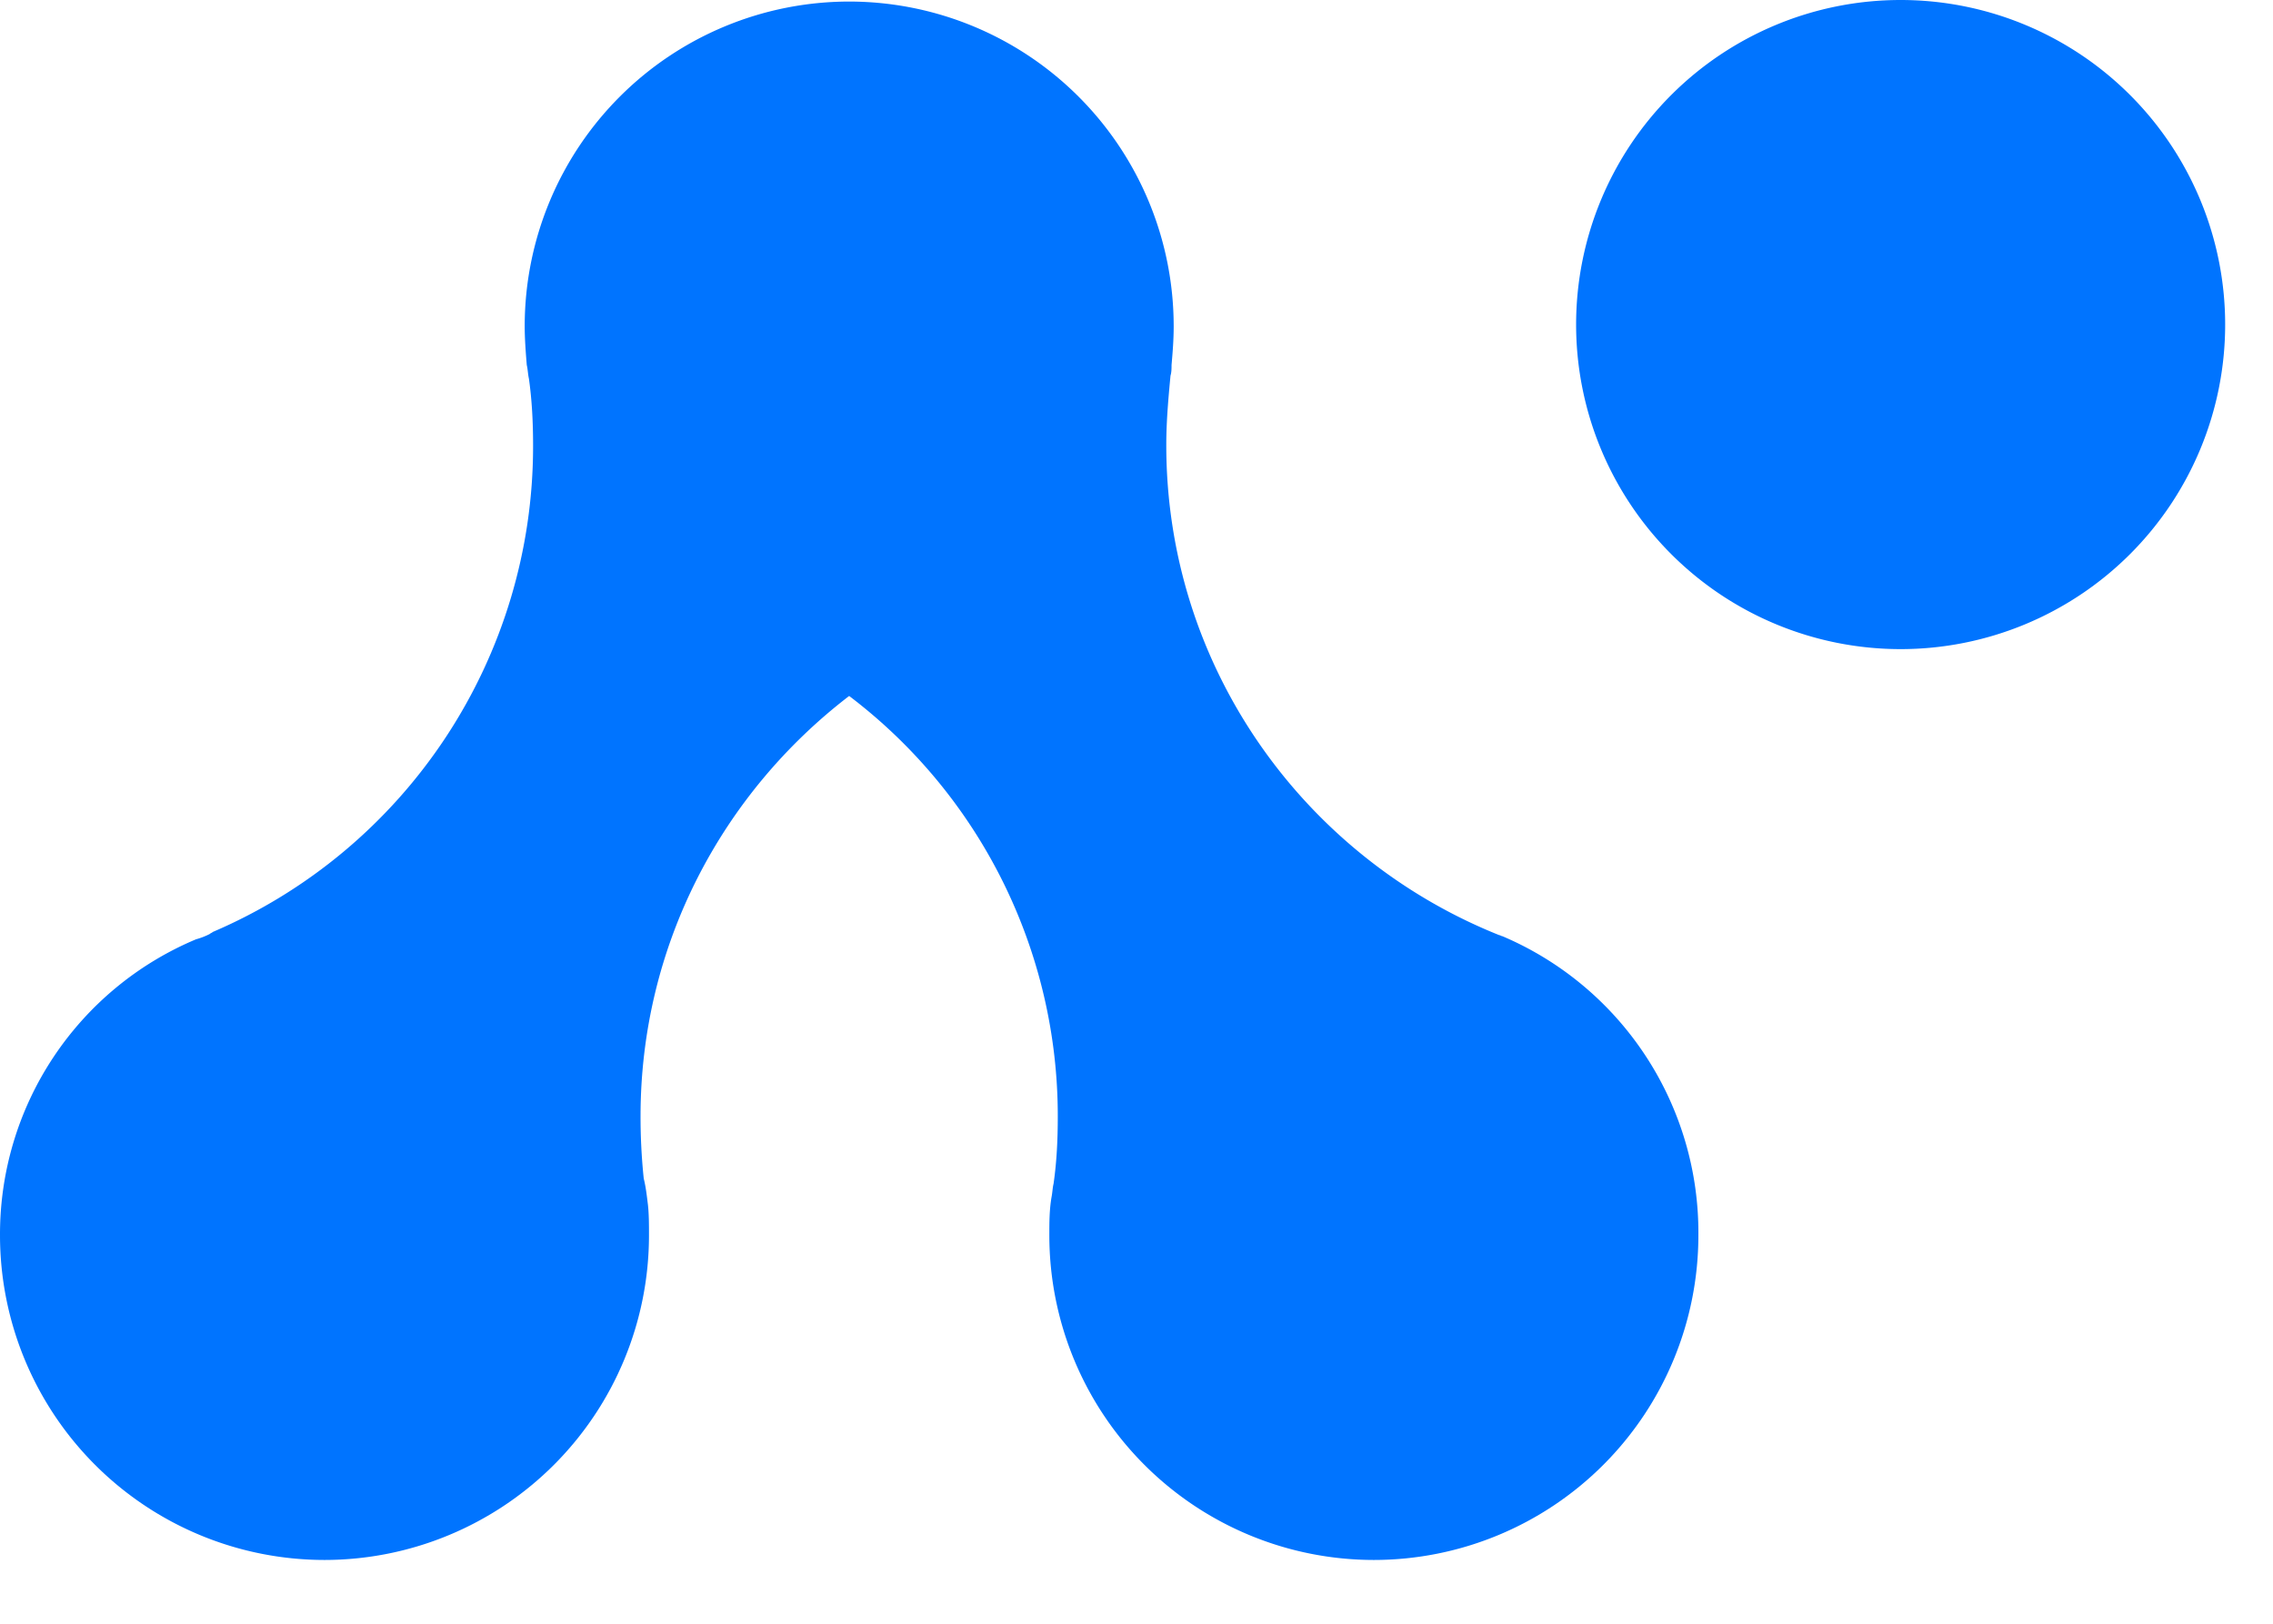
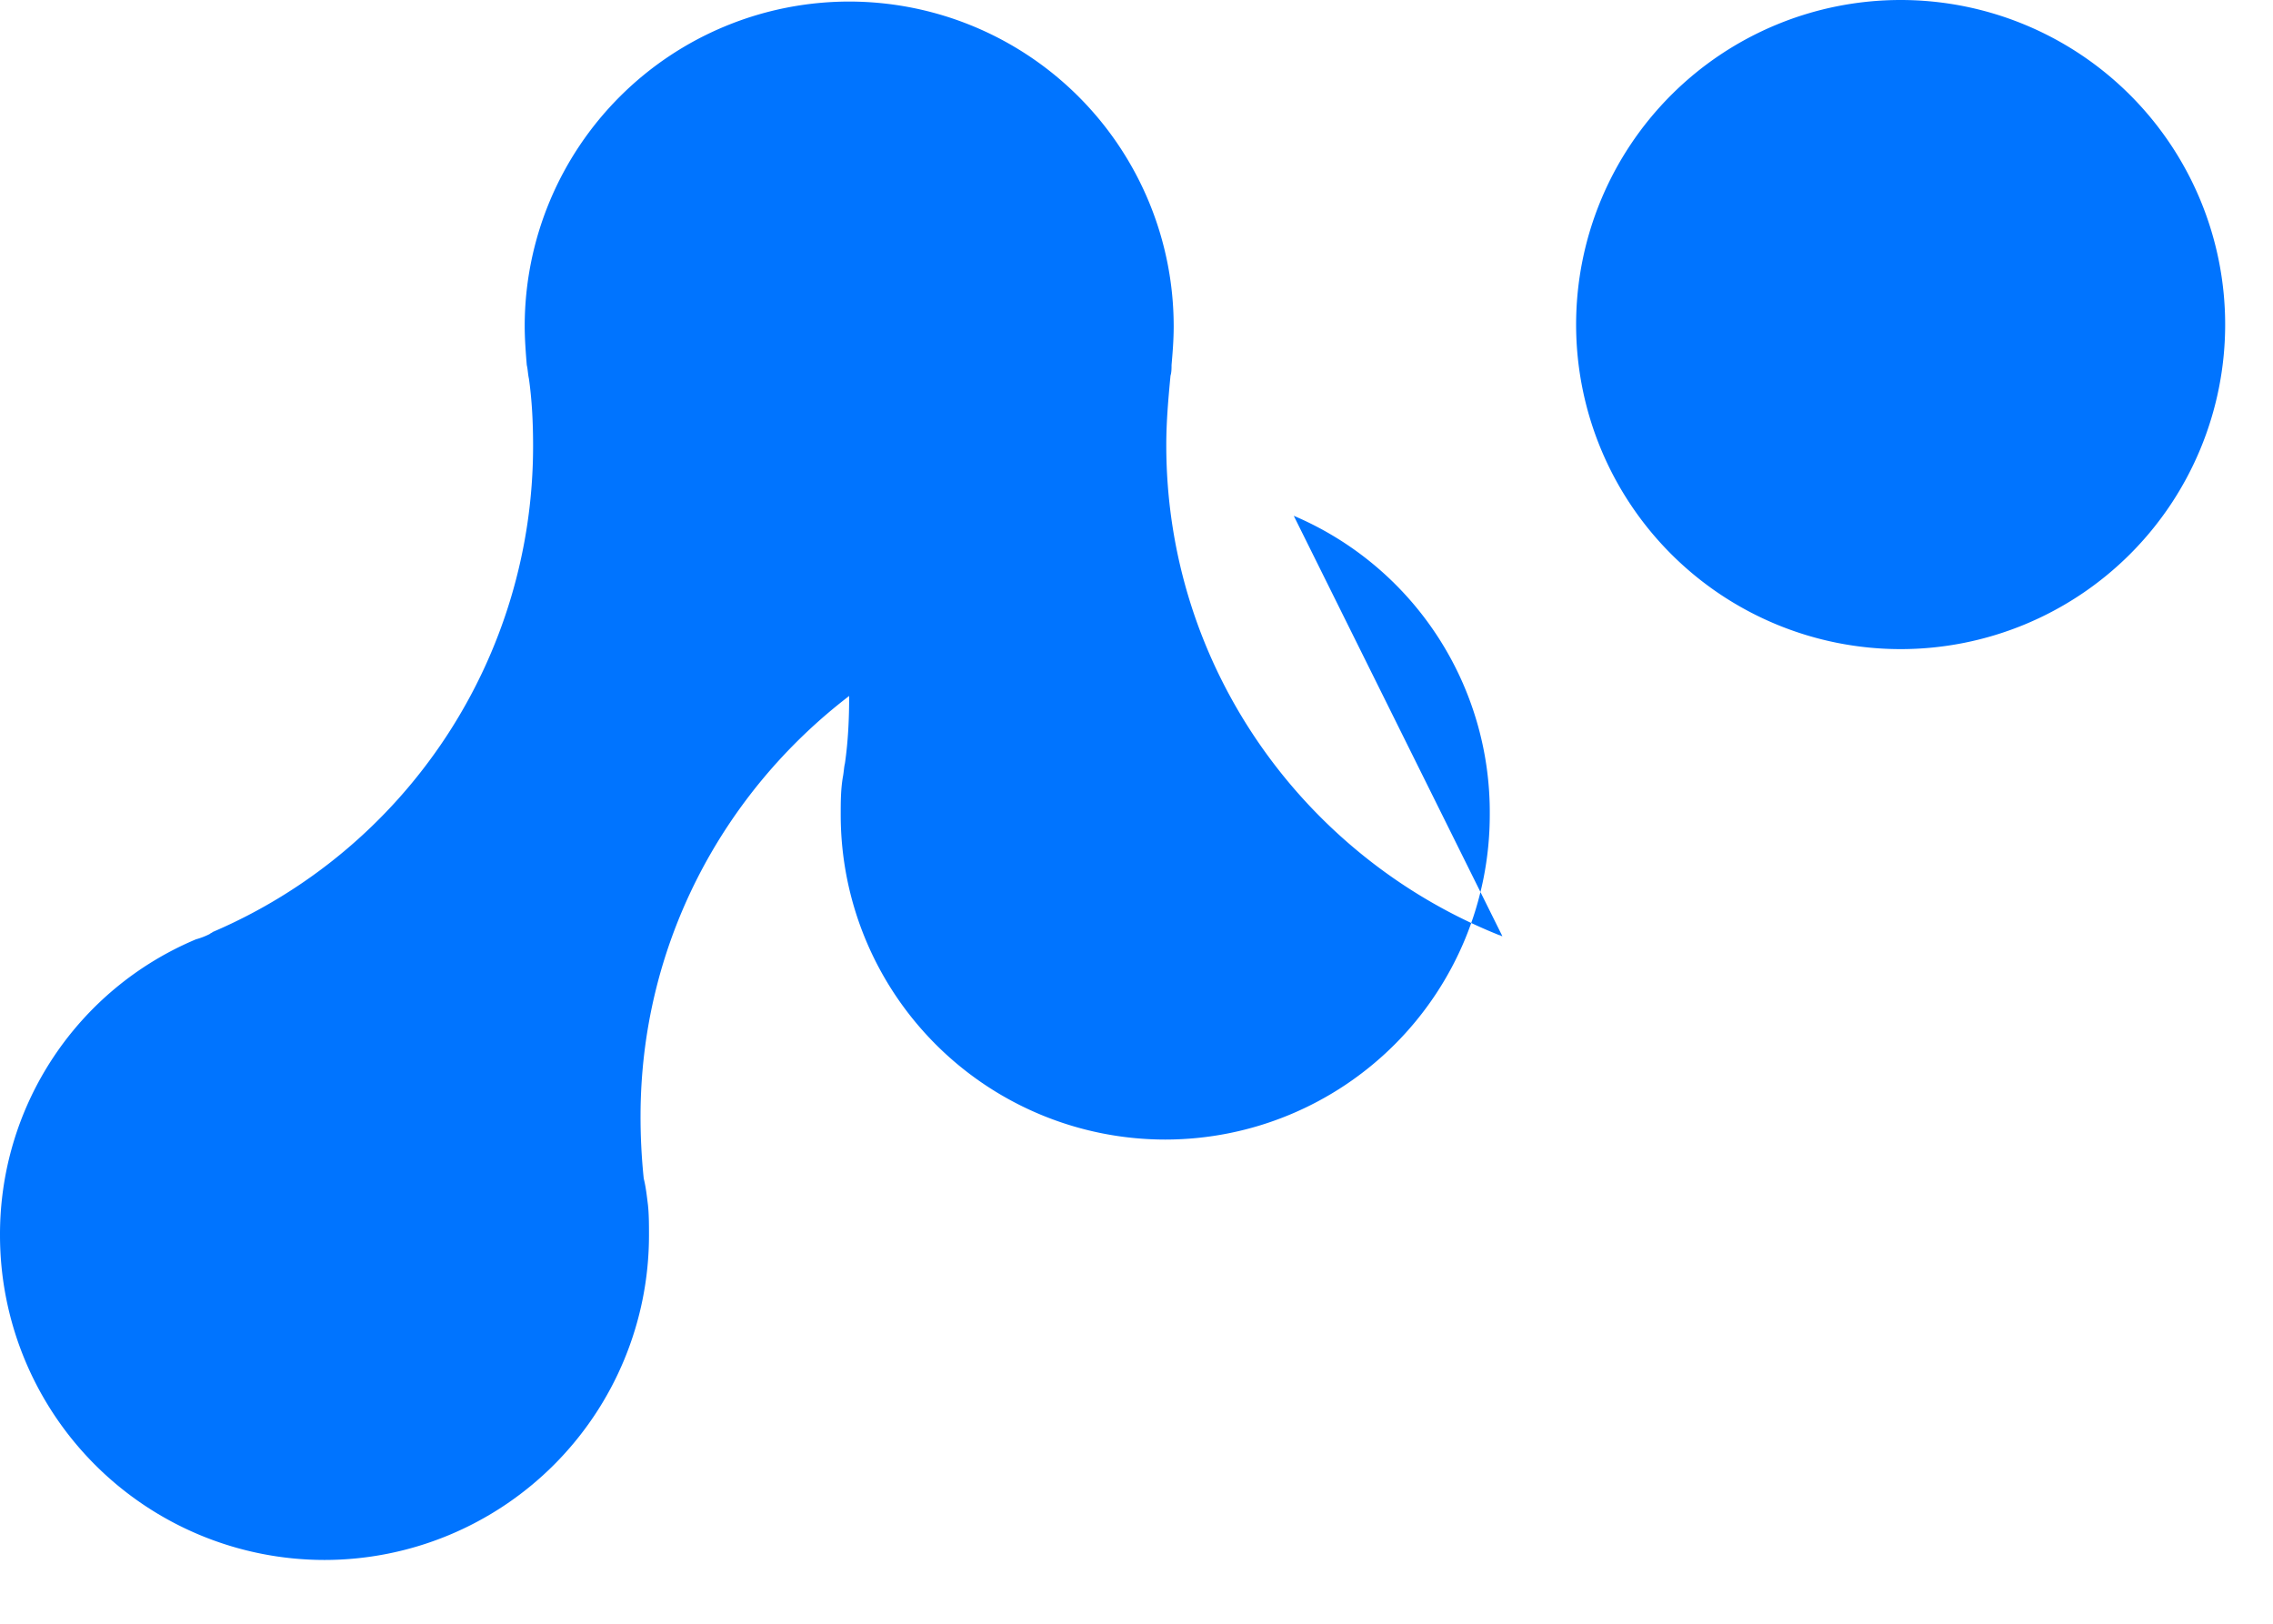
<svg xmlns="http://www.w3.org/2000/svg" t="1686284852839" class="icon" viewBox="0 0 1433 1024" version="1.1" p-id="1935" width="279.883" height="200">
-   <path d="M1198.246 409.19a204.595 204.595 0 1 0 0-409.19 204.595 204.595 0 0 0 0 409.19zM947.161 590.152c-0.655 0-1.311-0.655-1.966-0.655-122.88-49.152-209.92-168.755-209.92-308.879 0-15.278 1.352-29.901 2.662-43.827 0.655-2.007 0.655-4.669 0.655-6.636 0.696-7.987 1.352-15.974 1.352-24.576A204.677 204.677 0 0 0 535.349 0.983a204.677 204.677 0 0 0-204.554 204.595c0 7.946 0.655 16.589 1.311 24.576 0.655 2.621 0.655 5.325 1.352 8.602 1.966 13.926 2.621 27.894 2.621 42.516a333.005 333.005 0 0 1-201.933 306.217c-0.655 0.655-1.311 0.655-1.966 1.311a46.162 46.162 0 0 1-8.602 3.318A201.564 201.564 0 0 0 0.002 778.772a204.677 204.677 0 0 0 204.595 204.595 204.677 204.677 0 0 0 204.554-204.595c0-6.636 0-13.271-0.655-19.251-0.655-5.325-1.311-11.305-2.662-16.63a377.446 377.446 0 0 1-2.007-39.158c0-108.298 51.814-203.94 131.523-265.011a332.186 332.186 0 0 1 131.523 265.011c0 14.582-0.655 28.549-2.662 42.476-0.655 2.662-0.655 5.325-1.311 8.643-1.352 7.987-1.352 15.974-1.352 23.921a204.677 204.677 0 0 0 204.595 204.595 204.677 204.677 0 0 0 204.595-204.595 202.998 202.998 0 0 0-123.576-188.621z" fill="#0074FF" p-id="1936" />
+   <path d="M1198.246 409.19a204.595 204.595 0 1 0 0-409.19 204.595 204.595 0 0 0 0 409.19zM947.161 590.152c-0.655 0-1.311-0.655-1.966-0.655-122.88-49.152-209.92-168.755-209.92-308.879 0-15.278 1.352-29.901 2.662-43.827 0.655-2.007 0.655-4.669 0.655-6.636 0.696-7.987 1.352-15.974 1.352-24.576A204.677 204.677 0 0 0 535.349 0.983a204.677 204.677 0 0 0-204.554 204.595c0 7.946 0.655 16.589 1.311 24.576 0.655 2.621 0.655 5.325 1.352 8.602 1.966 13.926 2.621 27.894 2.621 42.516a333.005 333.005 0 0 1-201.933 306.217c-0.655 0.655-1.311 0.655-1.966 1.311a46.162 46.162 0 0 1-8.602 3.318A201.564 201.564 0 0 0 0.002 778.772a204.677 204.677 0 0 0 204.595 204.595 204.677 204.677 0 0 0 204.554-204.595c0-6.636 0-13.271-0.655-19.251-0.655-5.325-1.311-11.305-2.662-16.63a377.446 377.446 0 0 1-2.007-39.158c0-108.298 51.814-203.94 131.523-265.011c0 14.582-0.655 28.549-2.662 42.476-0.655 2.662-0.655 5.325-1.311 8.643-1.352 7.987-1.352 15.974-1.352 23.921a204.677 204.677 0 0 0 204.595 204.595 204.677 204.677 0 0 0 204.595-204.595 202.998 202.998 0 0 0-123.576-188.621z" fill="#0074FF" p-id="1936" />
</svg>